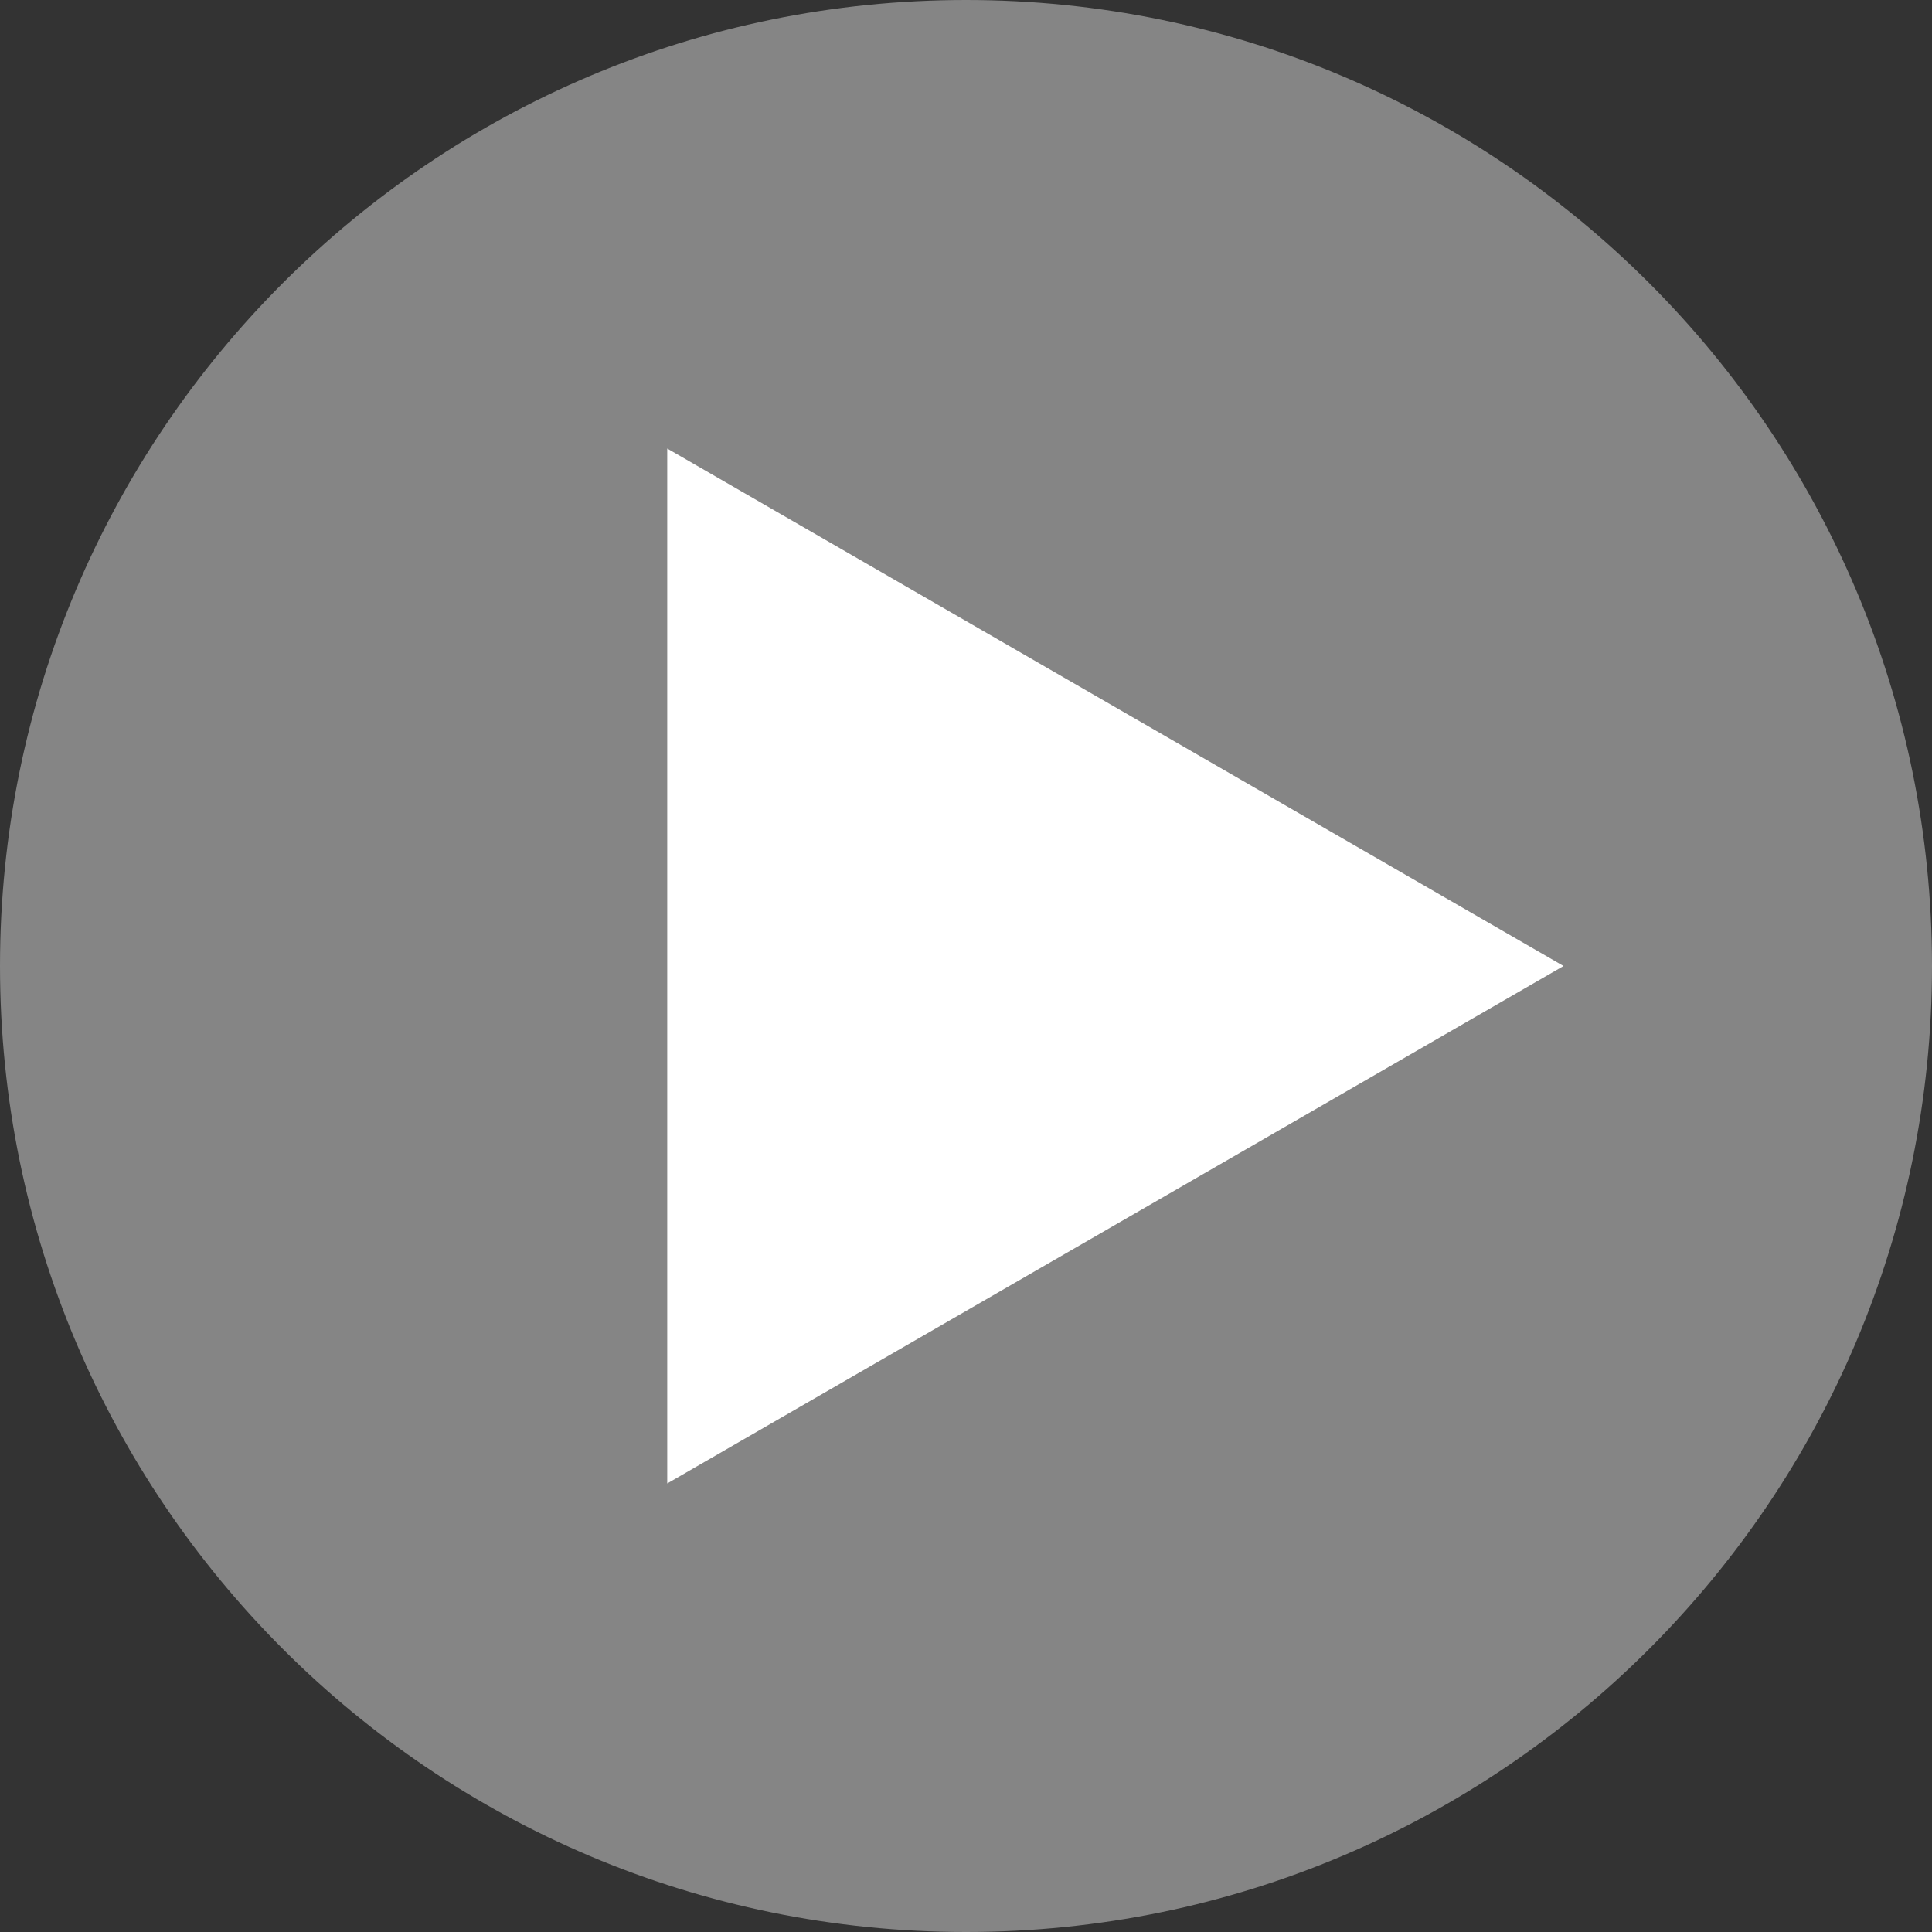
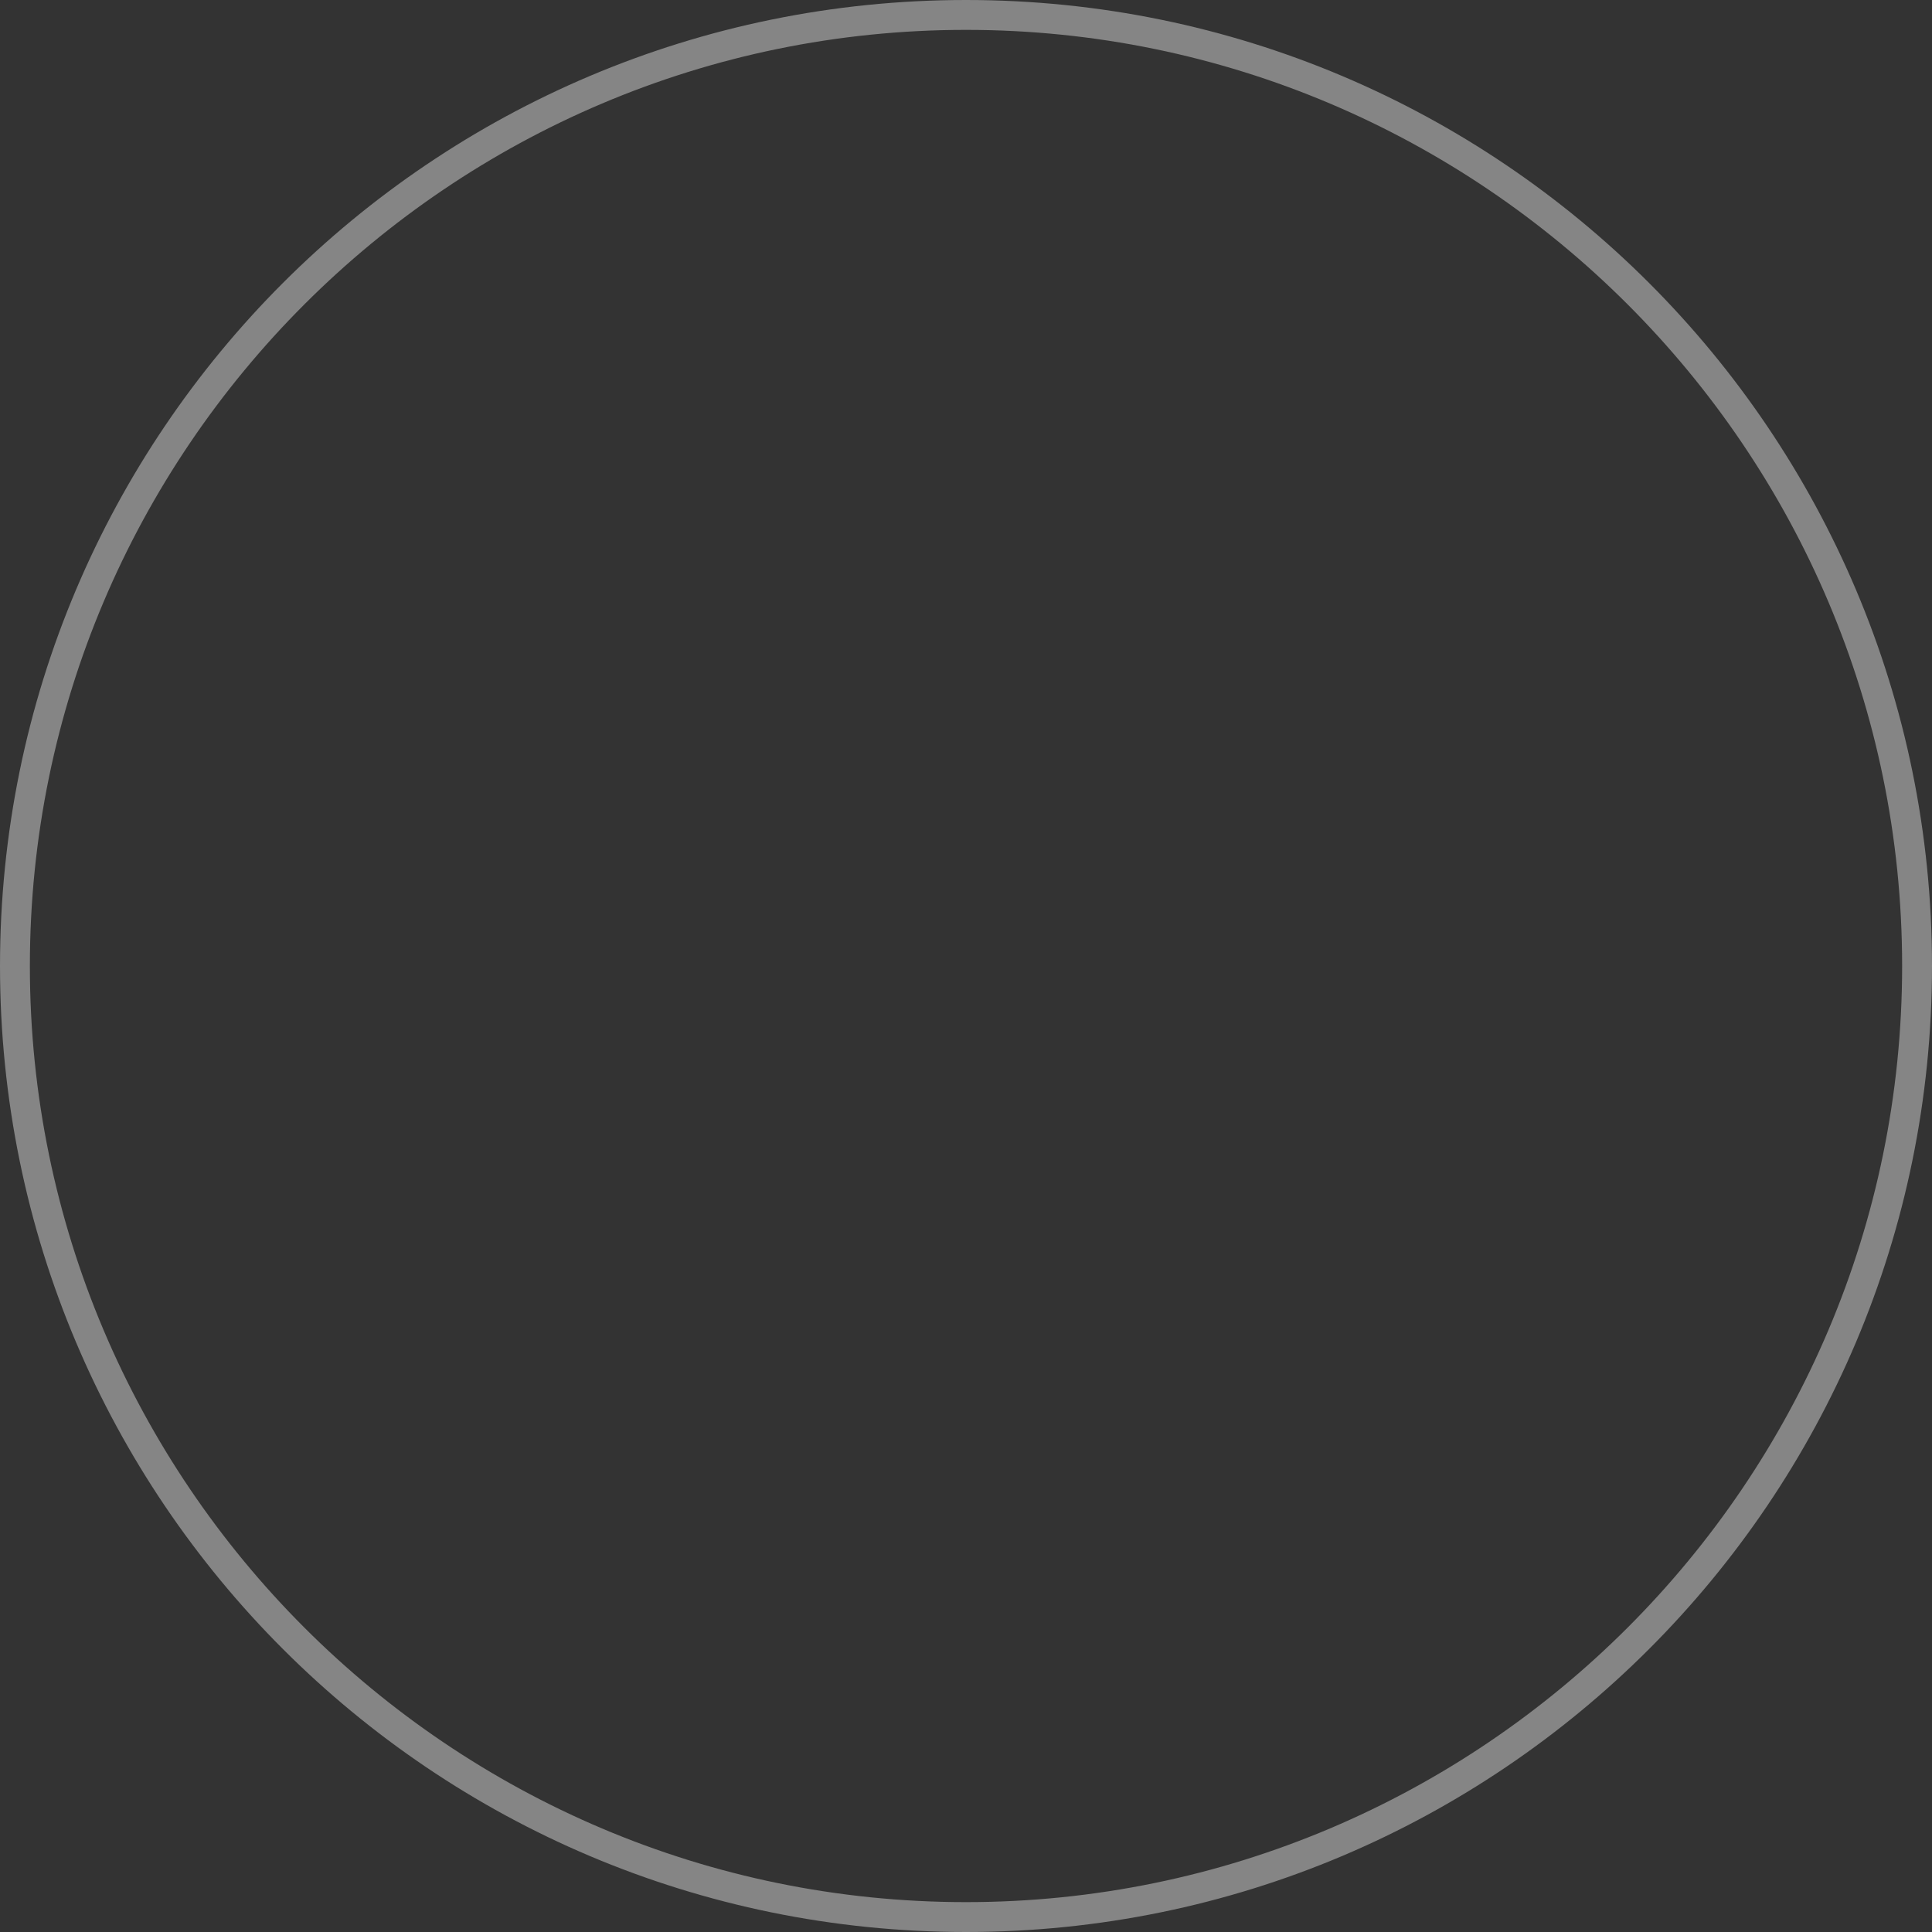
<svg xmlns="http://www.w3.org/2000/svg" id="Layer_3650b2df1fbe05" data-name="Layer 3" viewBox="0 0 194 194" aria-hidden="true" width="194px" height="194px">
  <rect x="0" y="0" width="194" height="194" fill="#333333" stroke="none" />
  <defs>
    <linearGradient class="cerosgradient" data-cerosgradient="true" id="CerosGradient_idca19889a4" gradientUnits="userSpaceOnUse" x1="50%" y1="100%" x2="50%" y2="0%">
      <stop offset="0%" stop-color="#d1d1d1" />
      <stop offset="100%" stop-color="#d1d1d1" />
    </linearGradient>
    <linearGradient />
    <style>
      .cls-1-650b2df1fbe05{
        opacity: .4;
      }

      .cls-2-650b2df1fbe05{
        fill: #fff;
        stroke-width: 0px;
      }
    </style>
  </defs>
  <g class="cls-1-650b2df1fbe05">
-     <circle class="cls-2-650b2df1fbe05" cx="97" cy="97" r="95.5" />
    <path class="cls-2-650b2df1fbe05" d="m97,3c51.83,0,94,42.17,94,94s-42.17,94-94,94S3,148.83,3,97,45.17,3,97,3m0-3C43.43,0,0,43.43,0,97s43.43,97,97,97,97-43.43,97-97S150.57,0,97,0h0Z" />
  </g>
  <g>
-     <polygon class="cls-2-650b2df1fbe05" points="67.5 45.9 156 97 67.5 148.1 67.5 45.9" />
-     <path class="cls-2-650b2df1fbe05" d="m68,46.77l87,50.23-87,50.23V46.77m-1-1.73v103.92l90-51.96-90-51.96h0Z" />
-   </g>
+     </g>
</svg>